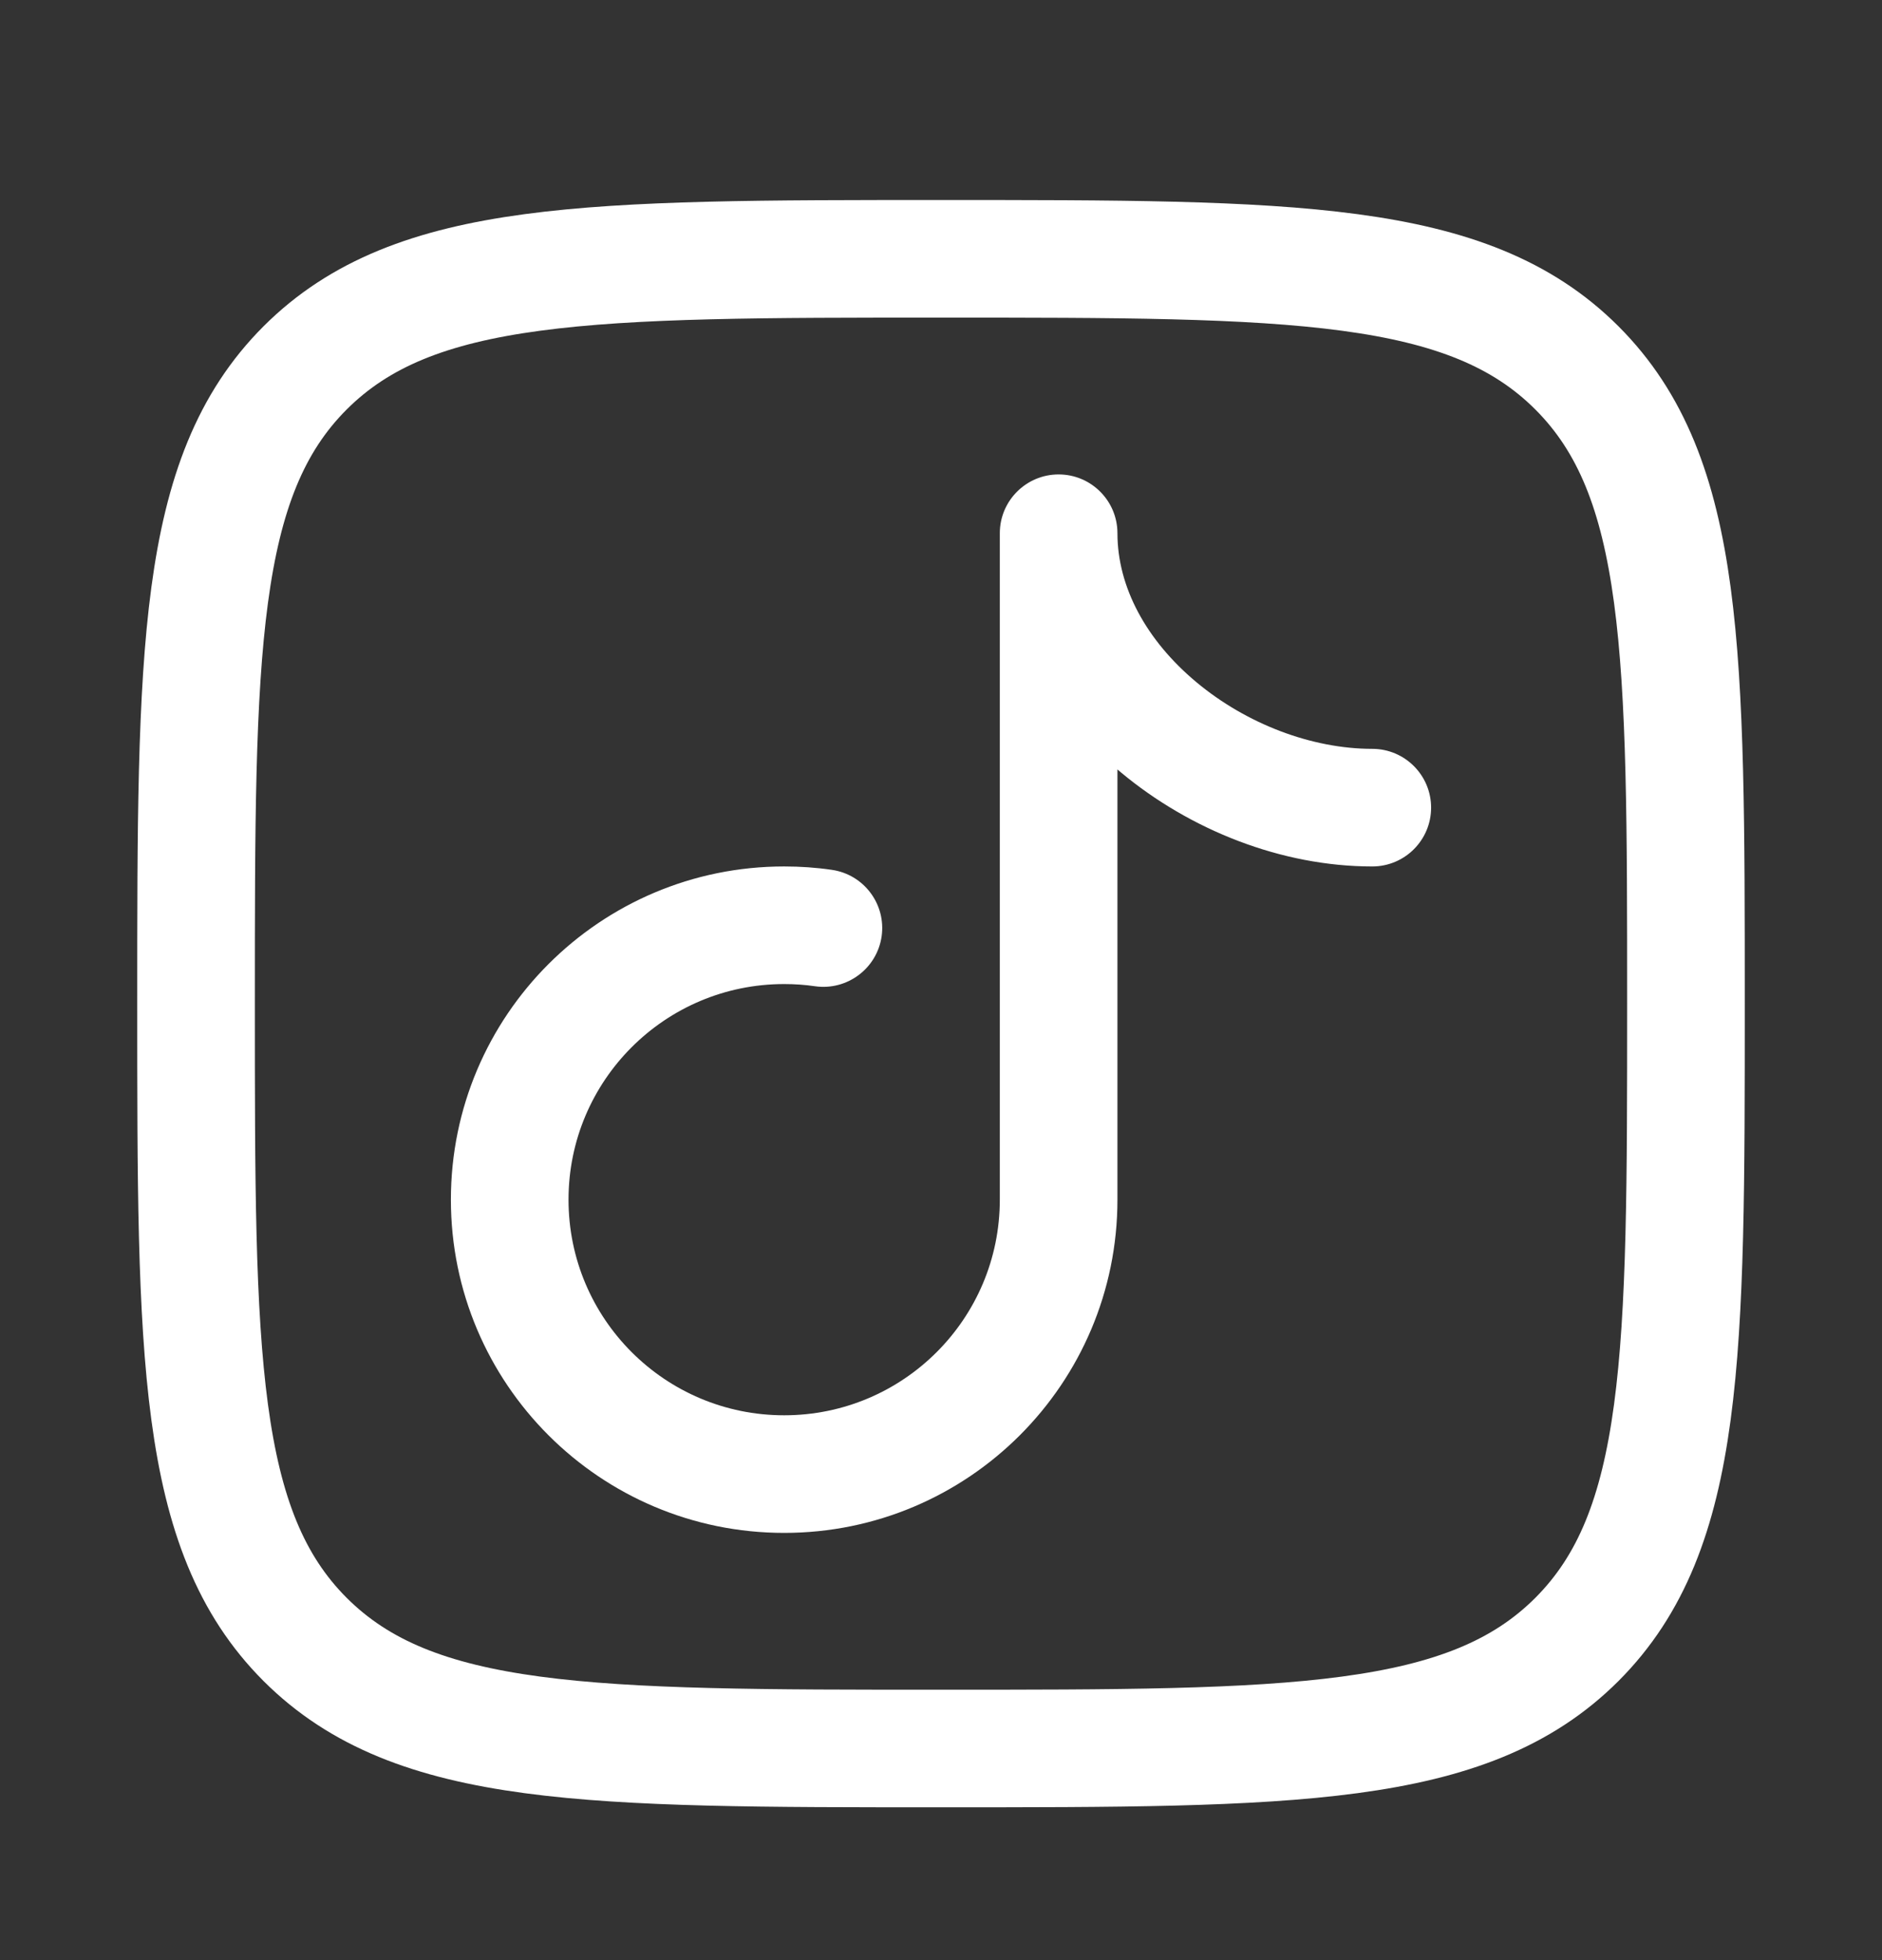
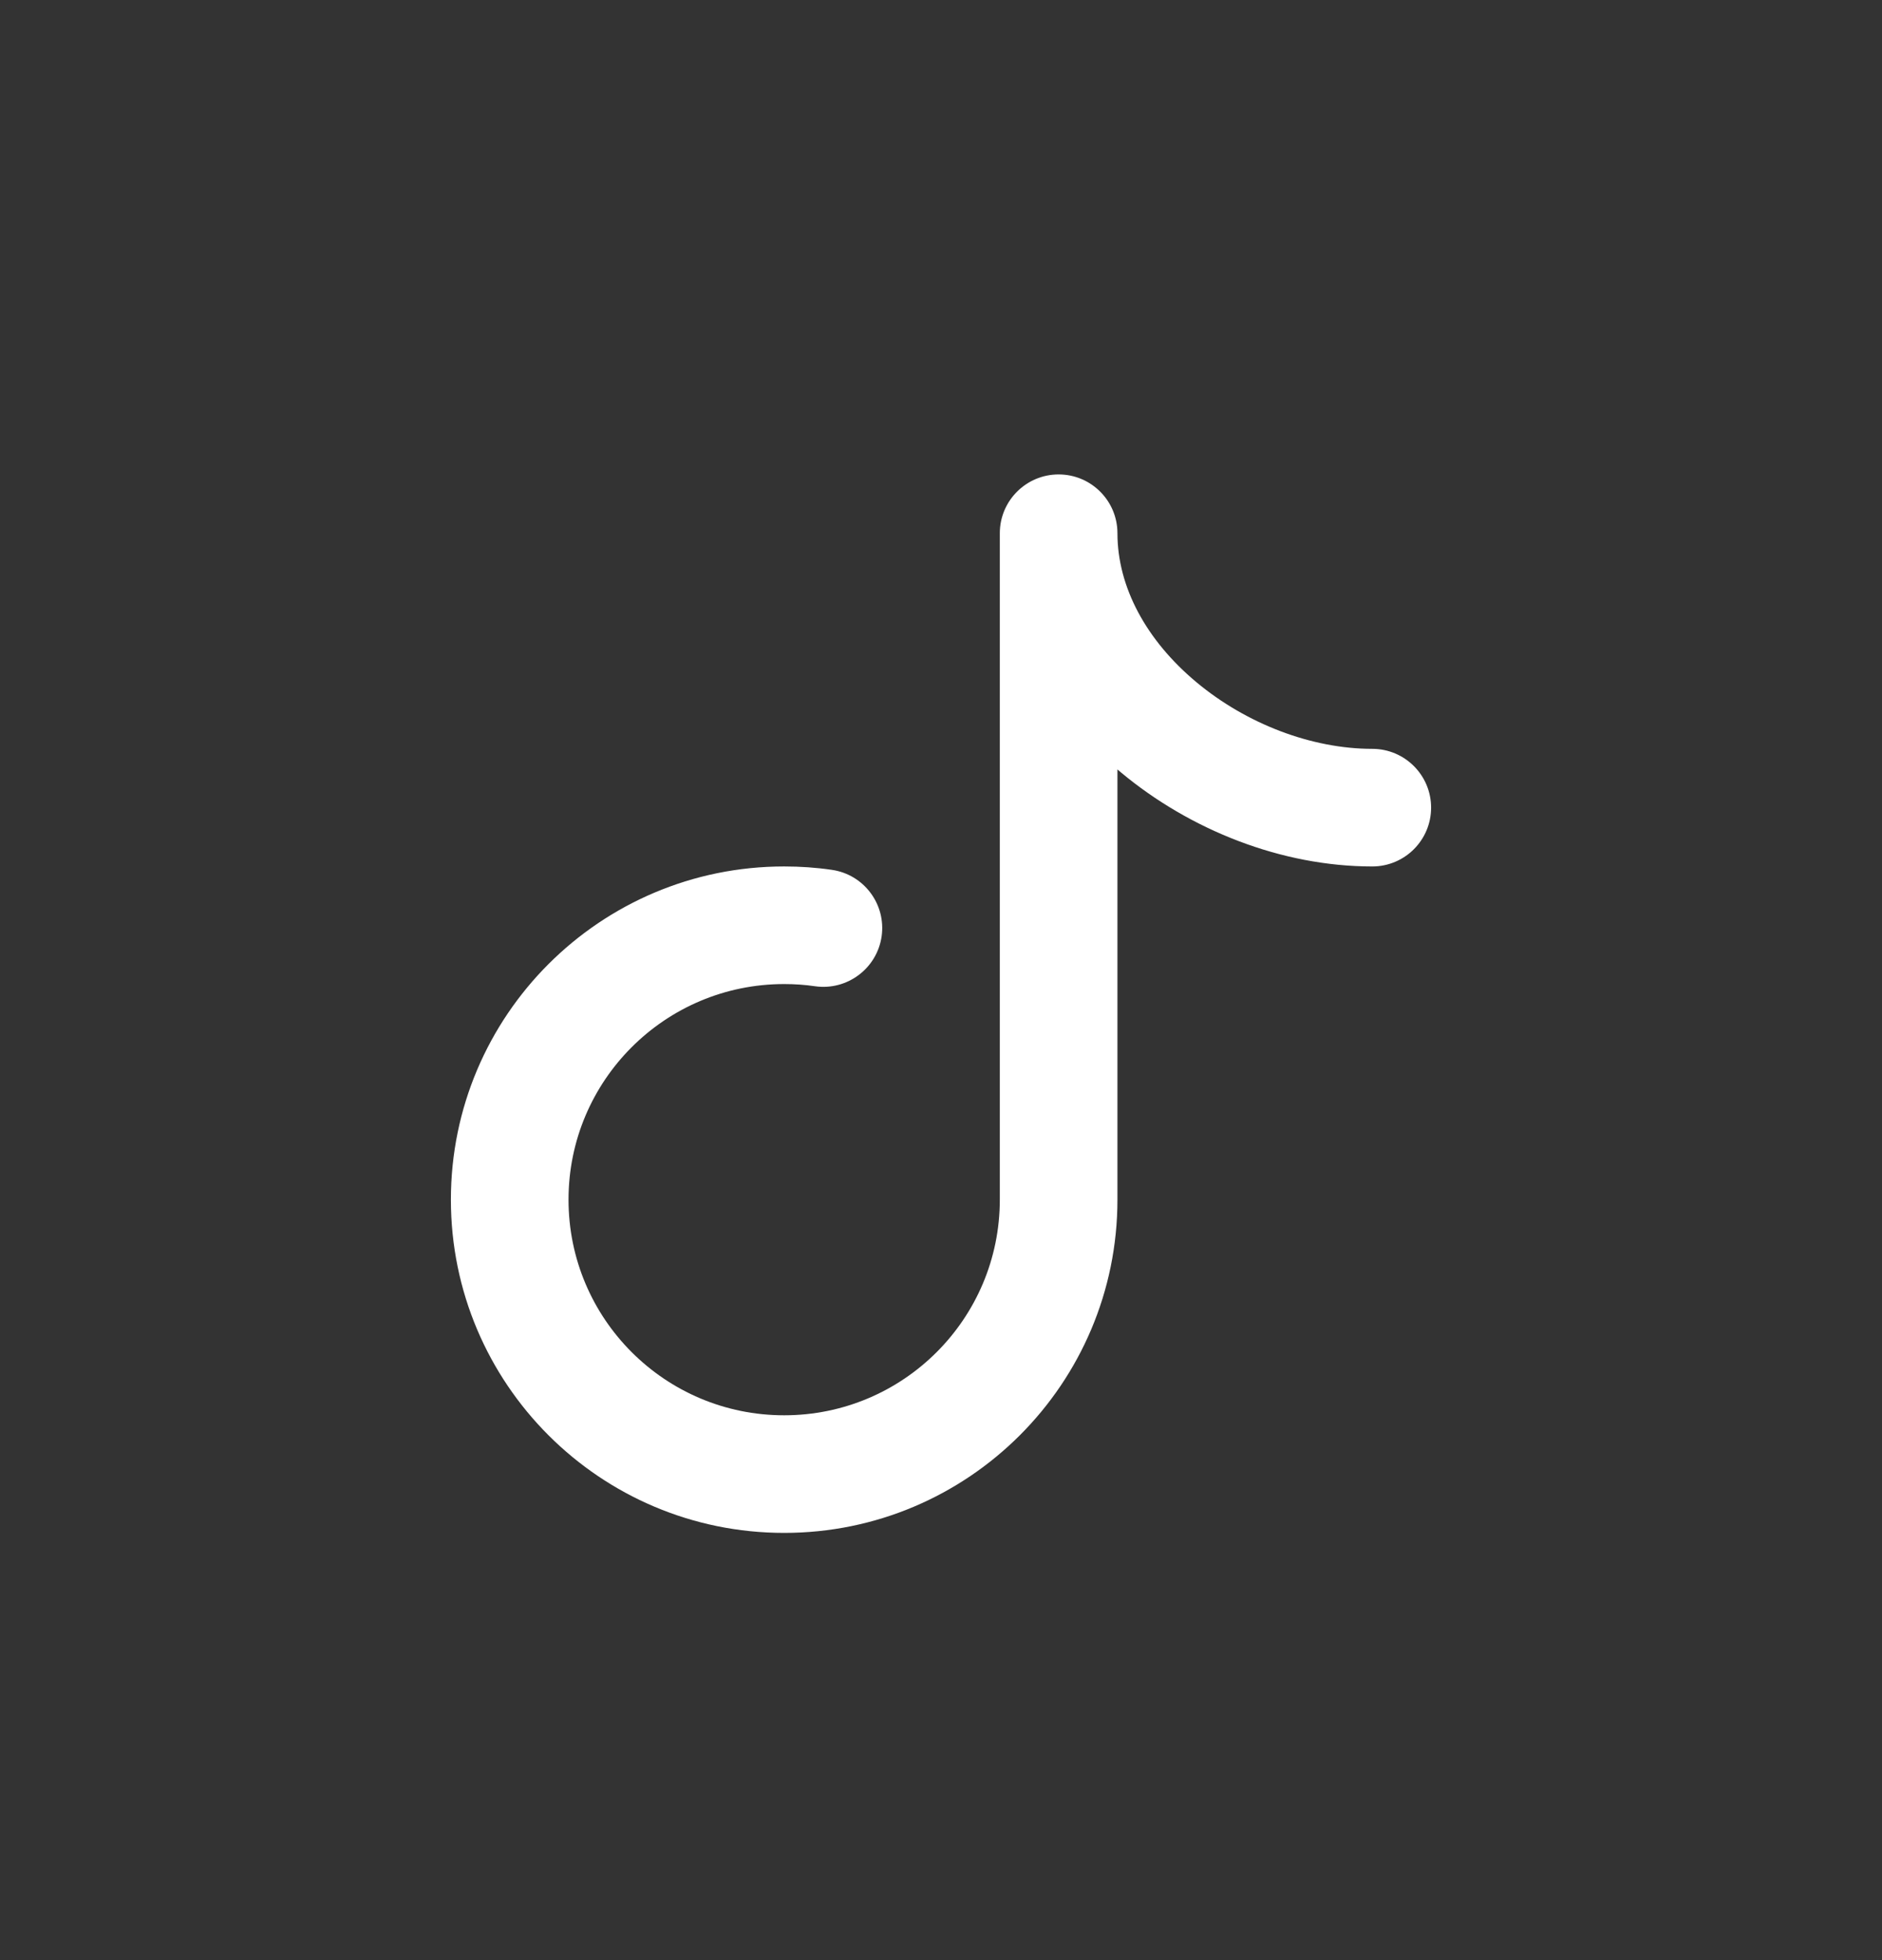
<svg xmlns="http://www.w3.org/2000/svg" width="24" height="25" viewBox="0 0 24 25" fill="none">
  <rect x="0" y="0" width="24" height="25" fill="#333333" stroke="none" />
-   <path d="M2.5 12.801C2.5 8.322 2.5 6.083 3.891 4.692C5.283 3.301 7.522 3.301 12 3.301C16.479 3.301 18.718 3.301 20.109 4.692C21.5 6.083 21.5 8.322 21.5 12.801C21.5 17.279 21.5 19.518 20.109 20.91C18.718 22.301 16.479 22.301 12 22.301C7.522 22.301 5.283 22.301 3.891 20.91C2.5 19.518 2.5 17.279 2.5 12.801Z" stroke="white" stroke-width="1.5" stroke-linejoin="round" />
  <path d="M10.394 12.579C10.804 12.637 11.184 12.352 11.243 11.942C11.301 11.532 11.016 11.152 10.606 11.094L10.394 12.579ZM17.5 11.051C17.914 11.051 18.25 10.715 18.25 10.301C18.25 9.887 17.914 9.551 17.5 9.551V11.051ZM14.25 6.801C14.25 6.387 13.914 6.051 13.5 6.051C13.086 6.051 12.75 6.387 12.75 6.801H14.25ZM12.75 15.301C12.75 16.82 11.519 18.051 10 18.051V19.551C12.347 19.551 14.25 17.648 14.25 15.301H12.75ZM10 18.051C8.481 18.051 7.25 16.82 7.25 15.301H5.75C5.75 17.648 7.653 19.551 10 19.551V18.051ZM7.25 15.301C7.25 13.782 8.481 12.551 10 12.551V11.051C7.653 11.051 5.75 12.954 5.75 15.301H7.25ZM10 12.551C10.134 12.551 10.266 12.56 10.394 12.579L10.606 11.094C10.408 11.065 10.206 11.051 10 11.051V12.551ZM17.5 9.551C16.726 9.551 15.893 9.232 15.256 8.7C14.62 8.169 14.25 7.489 14.25 6.801H12.75C12.75 8.045 13.414 9.116 14.294 9.851C15.175 10.586 16.342 11.051 17.5 11.051V9.551ZM12.75 6.801V15.301H14.25V6.801H12.75Z" fill="white" />
</svg>